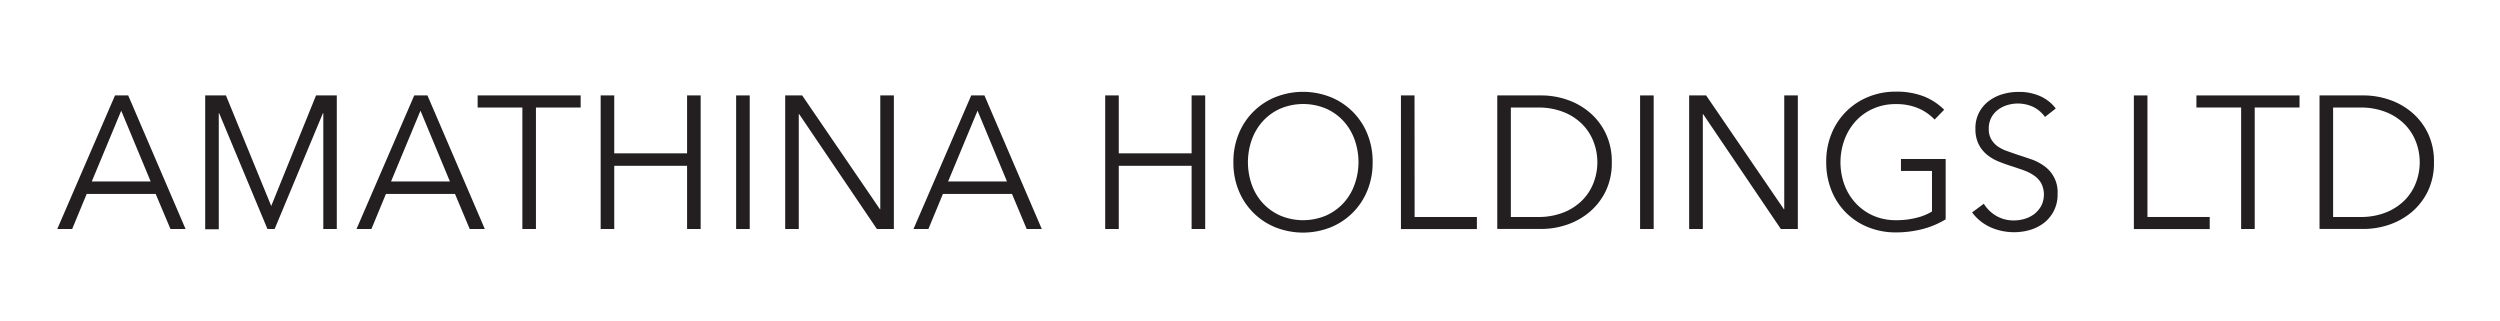
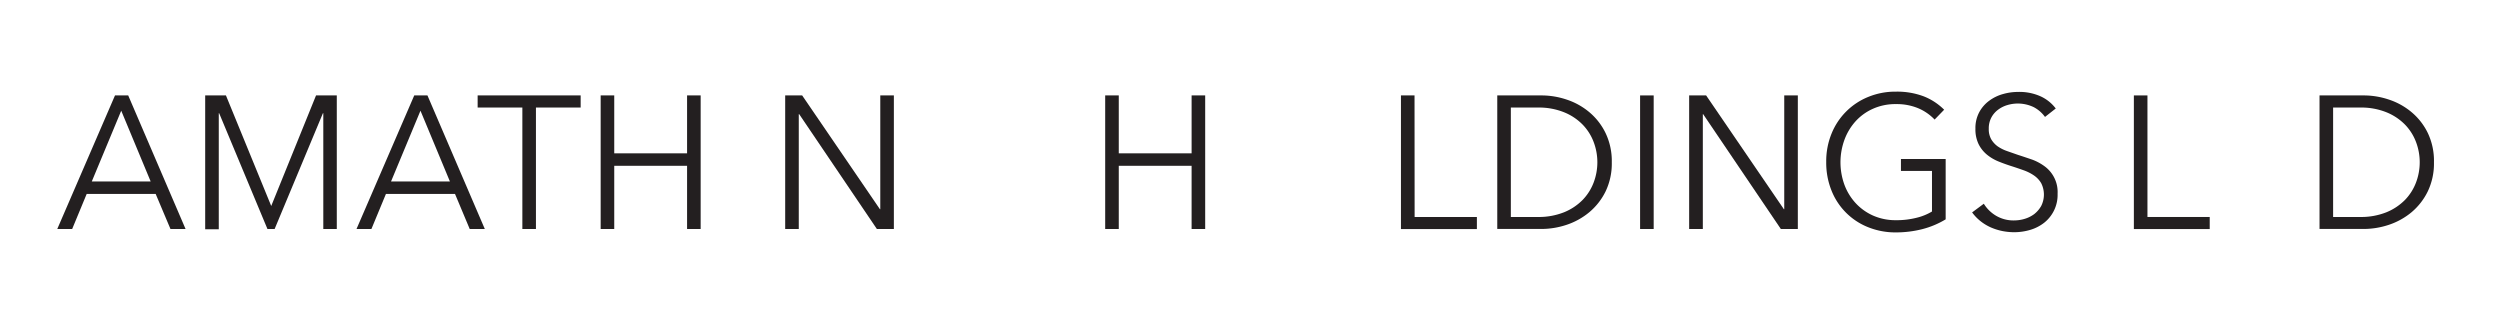
<svg xmlns="http://www.w3.org/2000/svg" id="Layer_1" data-name="Layer 1" viewBox="0 0 530 68">
  <defs>
    <style>.cls-1{fill:#231f20;}</style>
  </defs>
  <title>logo</title>
  <path class="cls-1" d="M15.3,48.55H12.14L24.38,20.23h2.8L39.34,48.55h-3.2L33,41.11H18.38Zm4.16-10.08H31.94l-6.24-15Z" />
  <path class="cls-1" d="M57.5,43.67h0L67,20.23h4.4V48.55H68.54V24h-.08L58.22,48.55H56.7L46.46,24h-.08v24.6H43.5V20.23h4.4Z" />
  <path class="cls-1" d="M78.74,48.55H75.58L87.82,20.23h2.8l12.16,28.32h-3.2l-3.12-7.44H81.82ZM82.9,38.47H95.38l-6.24-15Z" />
  <path class="cls-1" d="M113.62,48.55h-2.88V22.79h-9.48V20.23H123.1v2.56h-9.48Z" />
  <path class="cls-1" d="M127.34,20.23h2.88V32.51h15.44V20.23h2.88V48.55h-2.88V35.15H130.22v13.4h-2.88Z" />
-   <path class="cls-1" d="M158.94,48.55h-2.88V20.23h2.88Z" />
  <path class="cls-1" d="M186.54,44.35h.08V20.23h2.88V48.55h-3.6L169.42,24.19h-.08V48.55h-2.88V20.23h3.6Z" />
-   <path class="cls-1" d="M196.82,48.55h-3.16L205.9,20.23h2.8l12.16,28.32h-3.2l-3.12-7.44H199.9ZM201,38.47h12.48l-6.24-15Z" />
  <path class="cls-1" d="M234.3,20.23h2.88V32.51h15.44V20.23h2.88V48.55h-2.88V35.15H237.18v13.4H234.3Z" />
-   <path class="cls-1" d="M291,34.39a15.43,15.43,0,0,1-1.12,6,14.06,14.06,0,0,1-7.78,7.8,15.89,15.89,0,0,1-11.72,0,14.06,14.06,0,0,1-7.78-7.8,15.43,15.43,0,0,1-1.12-6,15.43,15.43,0,0,1,1.12-6,14.06,14.06,0,0,1,7.78-7.8,15.89,15.89,0,0,1,11.72,0,14.06,14.06,0,0,1,7.78,7.8A15.43,15.43,0,0,1,291,34.39Zm-3,0a14,14,0,0,0-.8-4.71,11.7,11.7,0,0,0-2.32-3.94,11,11,0,0,0-3.7-2.69,12.51,12.51,0,0,0-9.8,0,11,11,0,0,0-3.7,2.69,11.7,11.7,0,0,0-2.32,3.94,14.27,14.27,0,0,0,0,9.42A11.47,11.47,0,0,0,267.66,43a11.29,11.29,0,0,0,3.7,2.68,12.5,12.5,0,0,0,9.8,0,11.29,11.29,0,0,0,3.7-2.68,11.47,11.47,0,0,0,2.32-3.91A14,14,0,0,0,288,34.41Z" />
  <path class="cls-1" d="M299.9,46h13.2v2.56H297V20.23h2.88Z" />
  <path class="cls-1" d="M317.42,20.23h9.4a16.68,16.68,0,0,1,5.3.88,14.51,14.51,0,0,1,4.8,2.66,13.31,13.31,0,0,1,3.46,4.44,13.72,13.72,0,0,1,1.32,6.18,13.71,13.71,0,0,1-1.32,6.2A13.53,13.53,0,0,1,336.92,45a14.87,14.87,0,0,1-4.8,2.66,17,17,0,0,1-5.3.88h-9.4ZM320.3,46H326a14.48,14.48,0,0,0,5.58-1,11.66,11.66,0,0,0,3.94-2.62,10.76,10.76,0,0,0,2.34-3.7,12.13,12.13,0,0,0,0-8.56,10.67,10.67,0,0,0-2.34-3.7,11.51,11.51,0,0,0-3.94-2.62,14.29,14.29,0,0,0-5.58-1H320.3Z" />
  <path class="cls-1" d="M350.58,48.55H347.7V20.23h2.88Z" />
  <path class="cls-1" d="M378.18,44.35h.08V20.23h2.88V48.55h-3.6L361.06,24.19H361V48.55H358.1V20.23h3.6Z" />
  <path class="cls-1" d="M410.14,25.35a10.3,10.3,0,0,0-3.52-2.42,11.84,11.84,0,0,0-4.68-.86,11.57,11.57,0,0,0-4.9,1,11,11,0,0,0-3.7,2.69A12.08,12.08,0,0,0,391,29.7a13.94,13.94,0,0,0,0,9.42A11.84,11.84,0,0,0,393.34,43a11.29,11.29,0,0,0,3.7,2.68,11.72,11.72,0,0,0,4.9,1,17.3,17.3,0,0,0,4.4-.52,11.47,11.47,0,0,0,3.24-1.32v-8.6H403V33.71h9.48V46.5a18.38,18.38,0,0,1-5,2.09,22.7,22.7,0,0,1-5.56.68A15.52,15.52,0,0,1,396,48.15a13.83,13.83,0,0,1-7.74-7.8,15.81,15.81,0,0,1-1.1-6,15.43,15.43,0,0,1,1.12-6,14.06,14.06,0,0,1,7.78-7.8,15.07,15.07,0,0,1,5.86-1.12,15.91,15.91,0,0,1,5.92,1,12.72,12.72,0,0,1,4.32,2.83Z" />
  <path class="cls-1" d="M433.54,24.79a6.91,6.91,0,0,0-2.36-2.06,7.76,7.76,0,0,0-5.6-.46,6.12,6.12,0,0,0-2,1,5,5,0,0,0-1.42,1.66,4.9,4.9,0,0,0-.54,2.36,4.34,4.34,0,0,0,.52,2.24,5,5,0,0,0,1.37,1.5,8.25,8.25,0,0,0,2,1l2.29.8c1,.32,2,.66,3,1a10.61,10.61,0,0,1,2.7,1.46,6.74,6.74,0,0,1,2.71,5.78,7.52,7.52,0,0,1-2.91,6.2,8.9,8.9,0,0,1-2.95,1.48,12,12,0,0,1-3.34.48,13,13,0,0,1-2.56-.26,12.2,12.2,0,0,1-2.44-.78,10.17,10.17,0,0,1-2.16-1.32,9.58,9.58,0,0,1-1.76-1.84l2.48-1.84a7.56,7.56,0,0,0,2.58,2.54,7.27,7.27,0,0,0,3.9,1,7.8,7.8,0,0,0,2.2-.34,6.46,6.46,0,0,0,2-1,5.85,5.85,0,0,0,1.48-1.72,5.34,5.34,0,0,0,0-4.84,5.13,5.13,0,0,0-1.54-1.64,9.43,9.43,0,0,0-2.2-1.1c-.83-.3-1.69-.59-2.6-.88s-1.86-.63-2.76-1a9.46,9.46,0,0,1-2.44-1.46,6.82,6.82,0,0,1-1.74-2.22,7.19,7.19,0,0,1-.66-3.24,7.1,7.1,0,0,1,.82-3.52,7.31,7.31,0,0,1,2.14-2.44,8.86,8.86,0,0,1,2.92-1.4,11.58,11.58,0,0,1,3.16-.44,10.9,10.9,0,0,1,4.92,1A8.43,8.43,0,0,1,435.82,23Z" />
  <path class="cls-1" d="M455.26,46h13.2v2.56H452.38V20.23h2.88Z" />
-   <path class="cls-1" d="M478,48.55h-2.88V22.79h-9.48V20.23H487.5v2.56H478Z" />
  <path class="cls-1" d="M491.74,20.23h9.4a16.68,16.68,0,0,1,5.3.88,14.51,14.51,0,0,1,4.8,2.66,13.31,13.31,0,0,1,3.46,4.44A13.72,13.72,0,0,1,516,34.39a13.71,13.71,0,0,1-1.32,6.2A13.53,13.53,0,0,1,511.24,45a14.87,14.87,0,0,1-4.8,2.66,17,17,0,0,1-5.3.88h-9.4ZM494.62,46h5.72a14.48,14.48,0,0,0,5.58-1,11.76,11.76,0,0,0,3.94-2.62,10.76,10.76,0,0,0,2.34-3.7,12.13,12.13,0,0,0,0-8.56,10.67,10.67,0,0,0-2.34-3.7,11.61,11.61,0,0,0-3.94-2.62,14.29,14.29,0,0,0-5.58-1h-5.72Z" />
</svg>